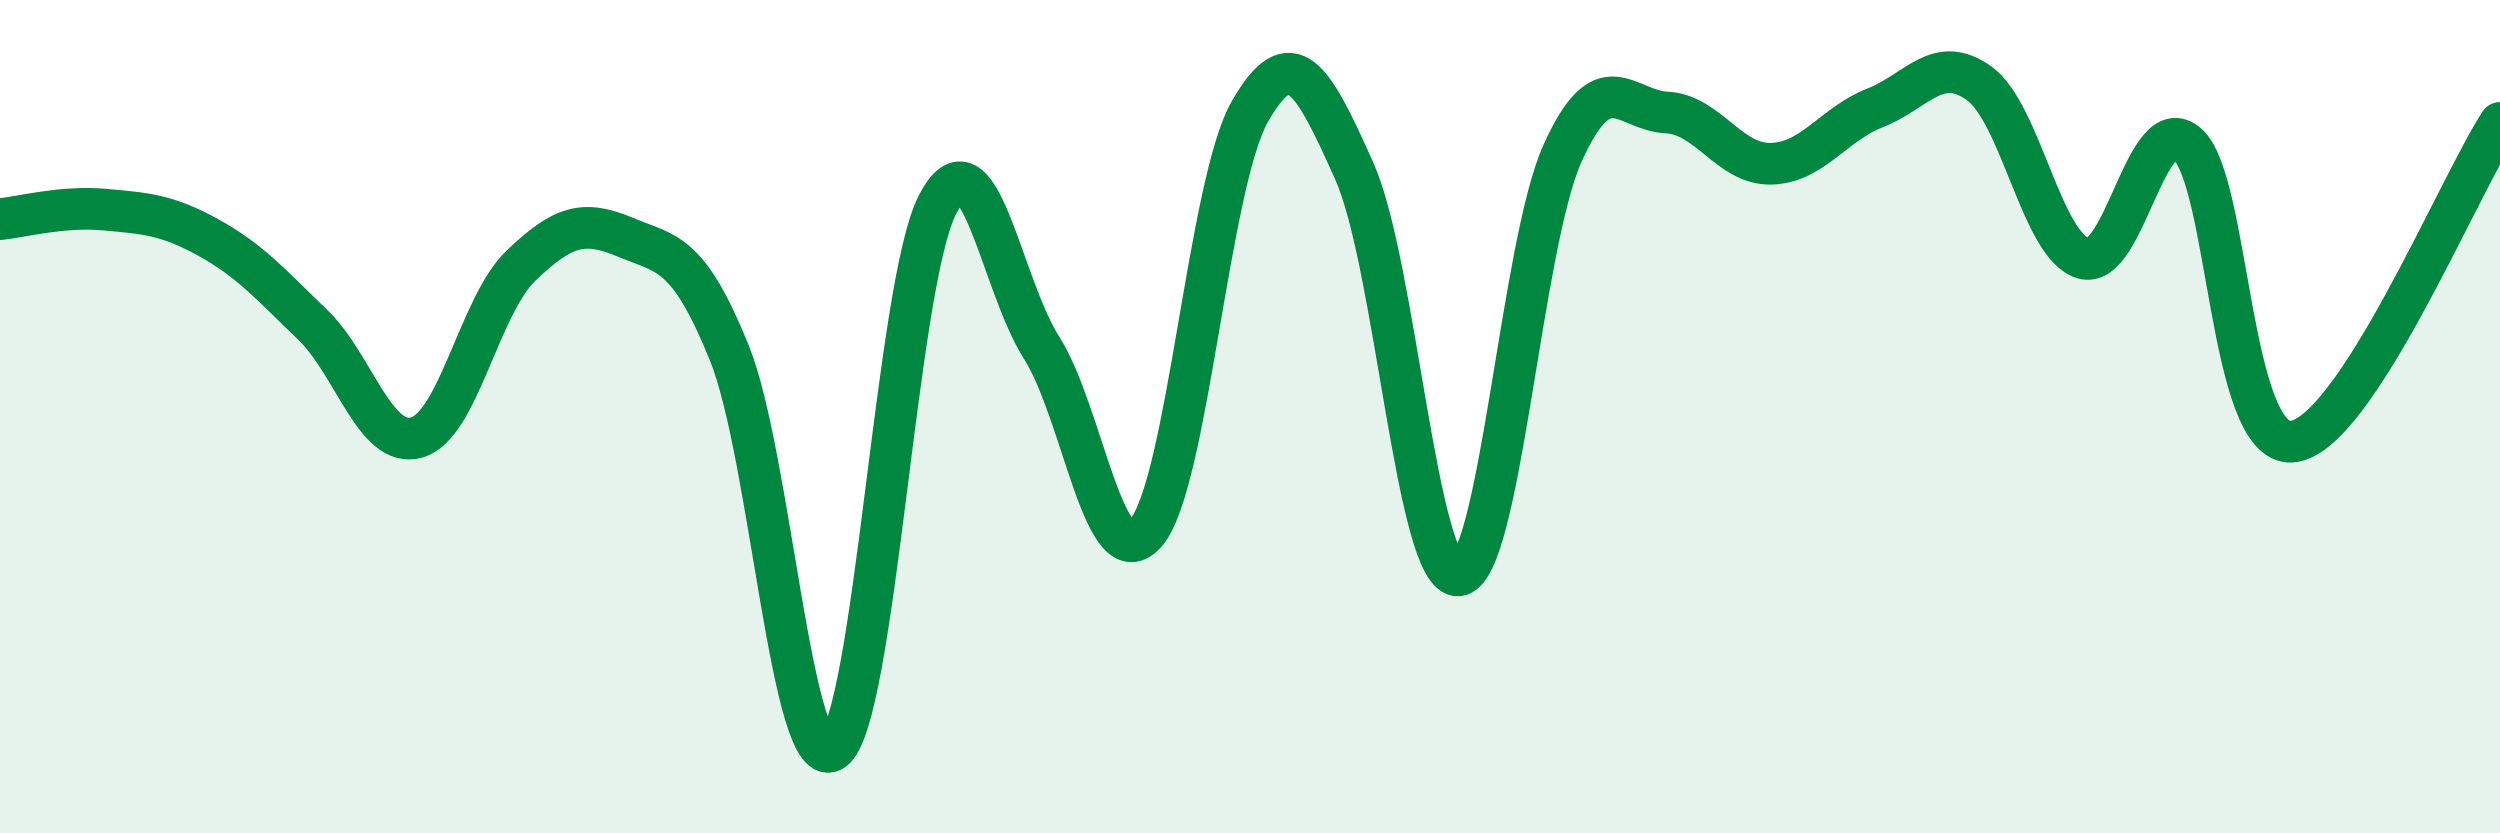
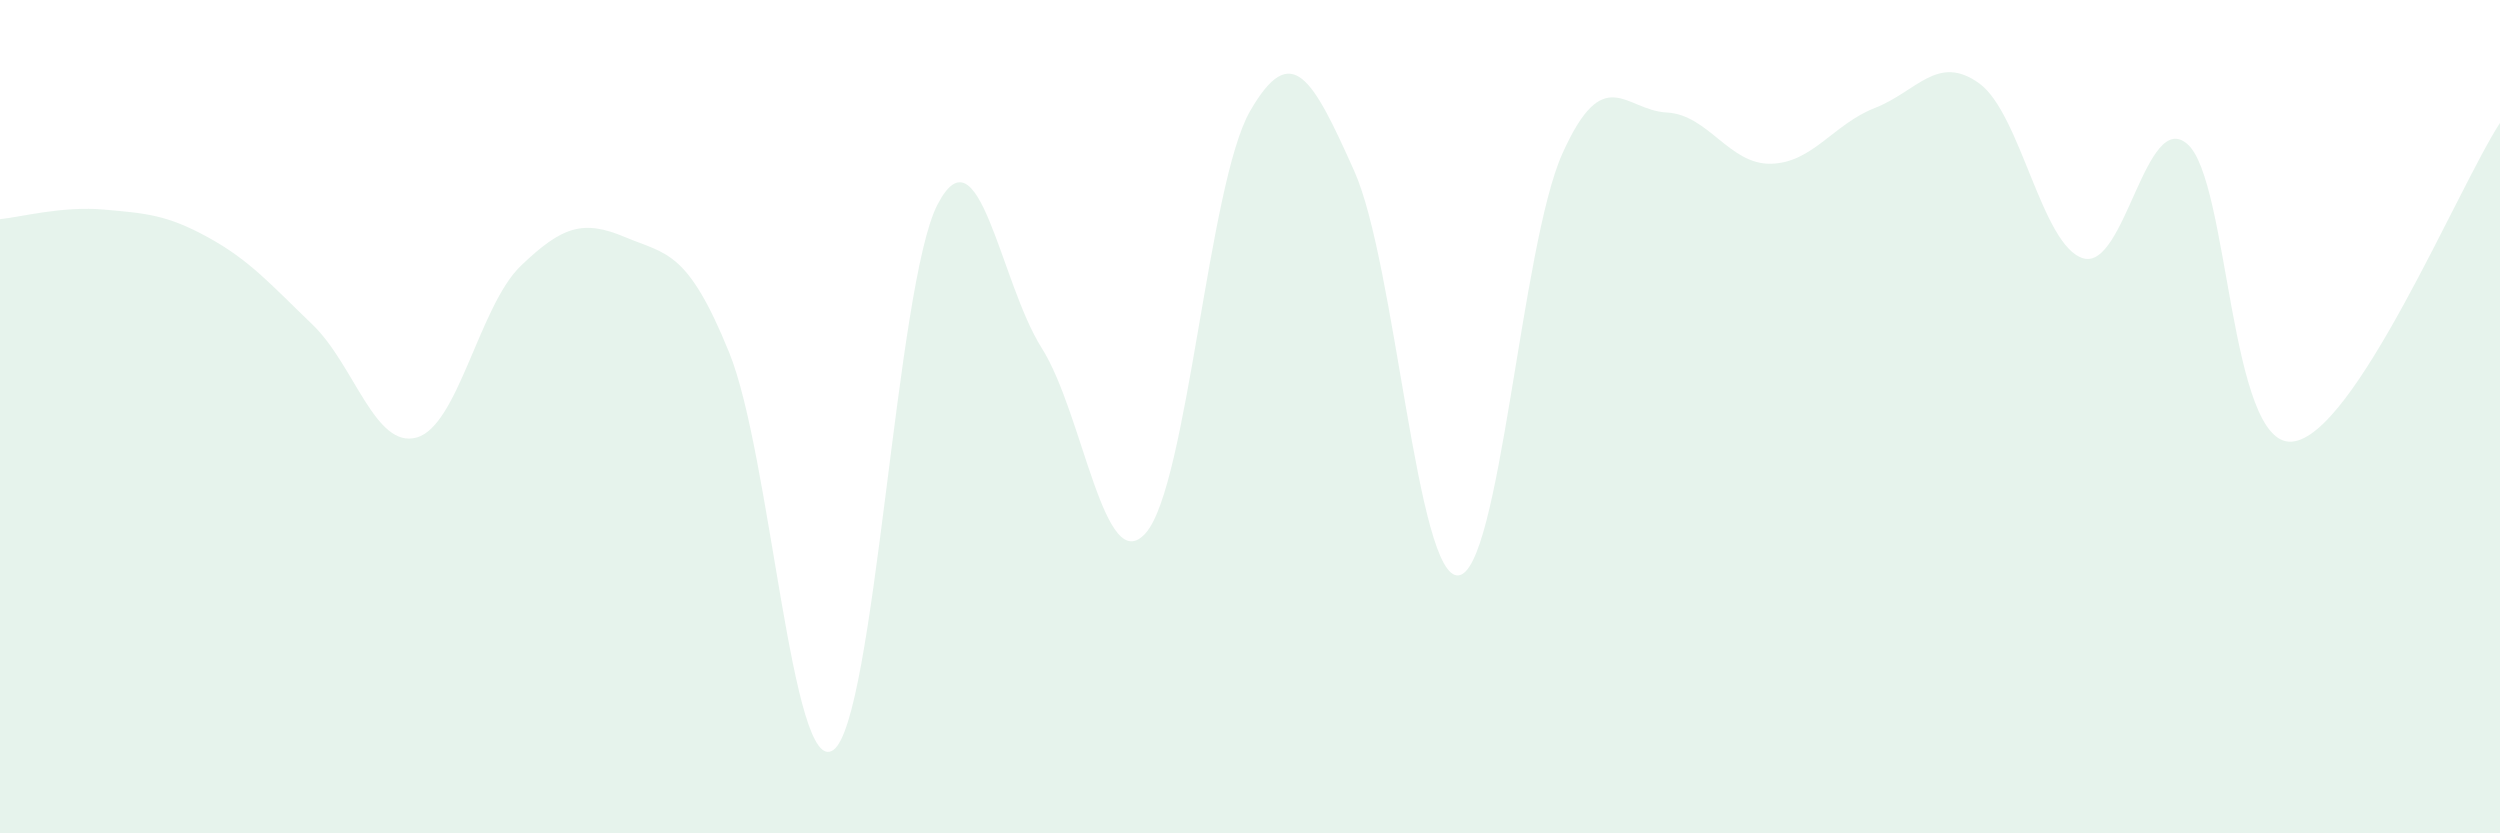
<svg xmlns="http://www.w3.org/2000/svg" width="60" height="20" viewBox="0 0 60 20">
  <path d="M 0,5.26 C 0.5,5.21 1.5,4.94 2.5,5.03 C 3.5,5.12 4,5.15 5,5.7 C 6,6.25 6.5,6.83 7.5,7.79 C 8.5,8.75 9,10.78 10,10.5 C 11,10.22 11.5,7.34 12.5,6.38 C 13.5,5.42 14,5.27 15,5.69 C 16,6.11 16.5,6 17.5,8.46 C 18.5,10.92 19,18.71 20,18 C 21,17.29 21.5,6.84 22.5,4.91 C 23.5,2.98 24,6.77 25,8.35 C 26,9.93 26.5,13.93 27.5,12.79 C 28.5,11.65 29,4.41 30,2.67 C 31,0.93 31.5,1.87 32.5,4.1 C 33.5,6.33 34,13.89 35,13.81 C 36,13.73 36.5,5.9 37.5,3.68 C 38.5,1.46 39,2.65 40,2.7 C 41,2.75 41.5,3.95 42.5,3.93 C 43.5,3.91 44,2.98 45,2.59 C 46,2.2 46.5,1.28 47.5,2 C 48.5,2.72 49,5.91 50,6.2 C 51,6.49 51.5,2.58 52.5,3.46 C 53.5,4.34 53.5,10.7 55,10.6 C 56.5,10.5 59,4.48 60,2.95L60 20L0 20Z" fill="#008740" opacity="0.1" stroke-linecap="round" stroke-linejoin="round" />
-   <path d="M 0,5.26 C 0.5,5.21 1.5,4.94 2.5,5.03 C 3.5,5.12 4,5.15 5,5.7 C 6,6.25 6.5,6.83 7.5,7.79 C 8.5,8.75 9,10.78 10,10.5 C 11,10.22 11.5,7.34 12.5,6.38 C 13.5,5.42 14,5.27 15,5.69 C 16,6.11 16.5,6 17.5,8.46 C 18.5,10.92 19,18.71 20,18 C 21,17.29 21.5,6.84 22.5,4.91 C 23.5,2.98 24,6.77 25,8.35 C 26,9.93 26.5,13.93 27.5,12.79 C 28.5,11.65 29,4.41 30,2.67 C 31,0.93 31.5,1.87 32.5,4.1 C 33.5,6.33 34,13.89 35,13.81 C 36,13.73 36.5,5.9 37.5,3.68 C 38.5,1.46 39,2.65 40,2.7 C 41,2.75 41.5,3.95 42.5,3.93 C 43.5,3.91 44,2.98 45,2.59 C 46,2.2 46.5,1.28 47.5,2 C 48.5,2.72 49,5.91 50,6.2 C 51,6.49 51.5,2.58 52.5,3.46 C 53.5,4.34 53.5,10.7 55,10.6 C 56.5,10.5 59,4.48 60,2.95" stroke="#008740" stroke-width="1" fill="none" stroke-linecap="round" stroke-linejoin="round" />
</svg>